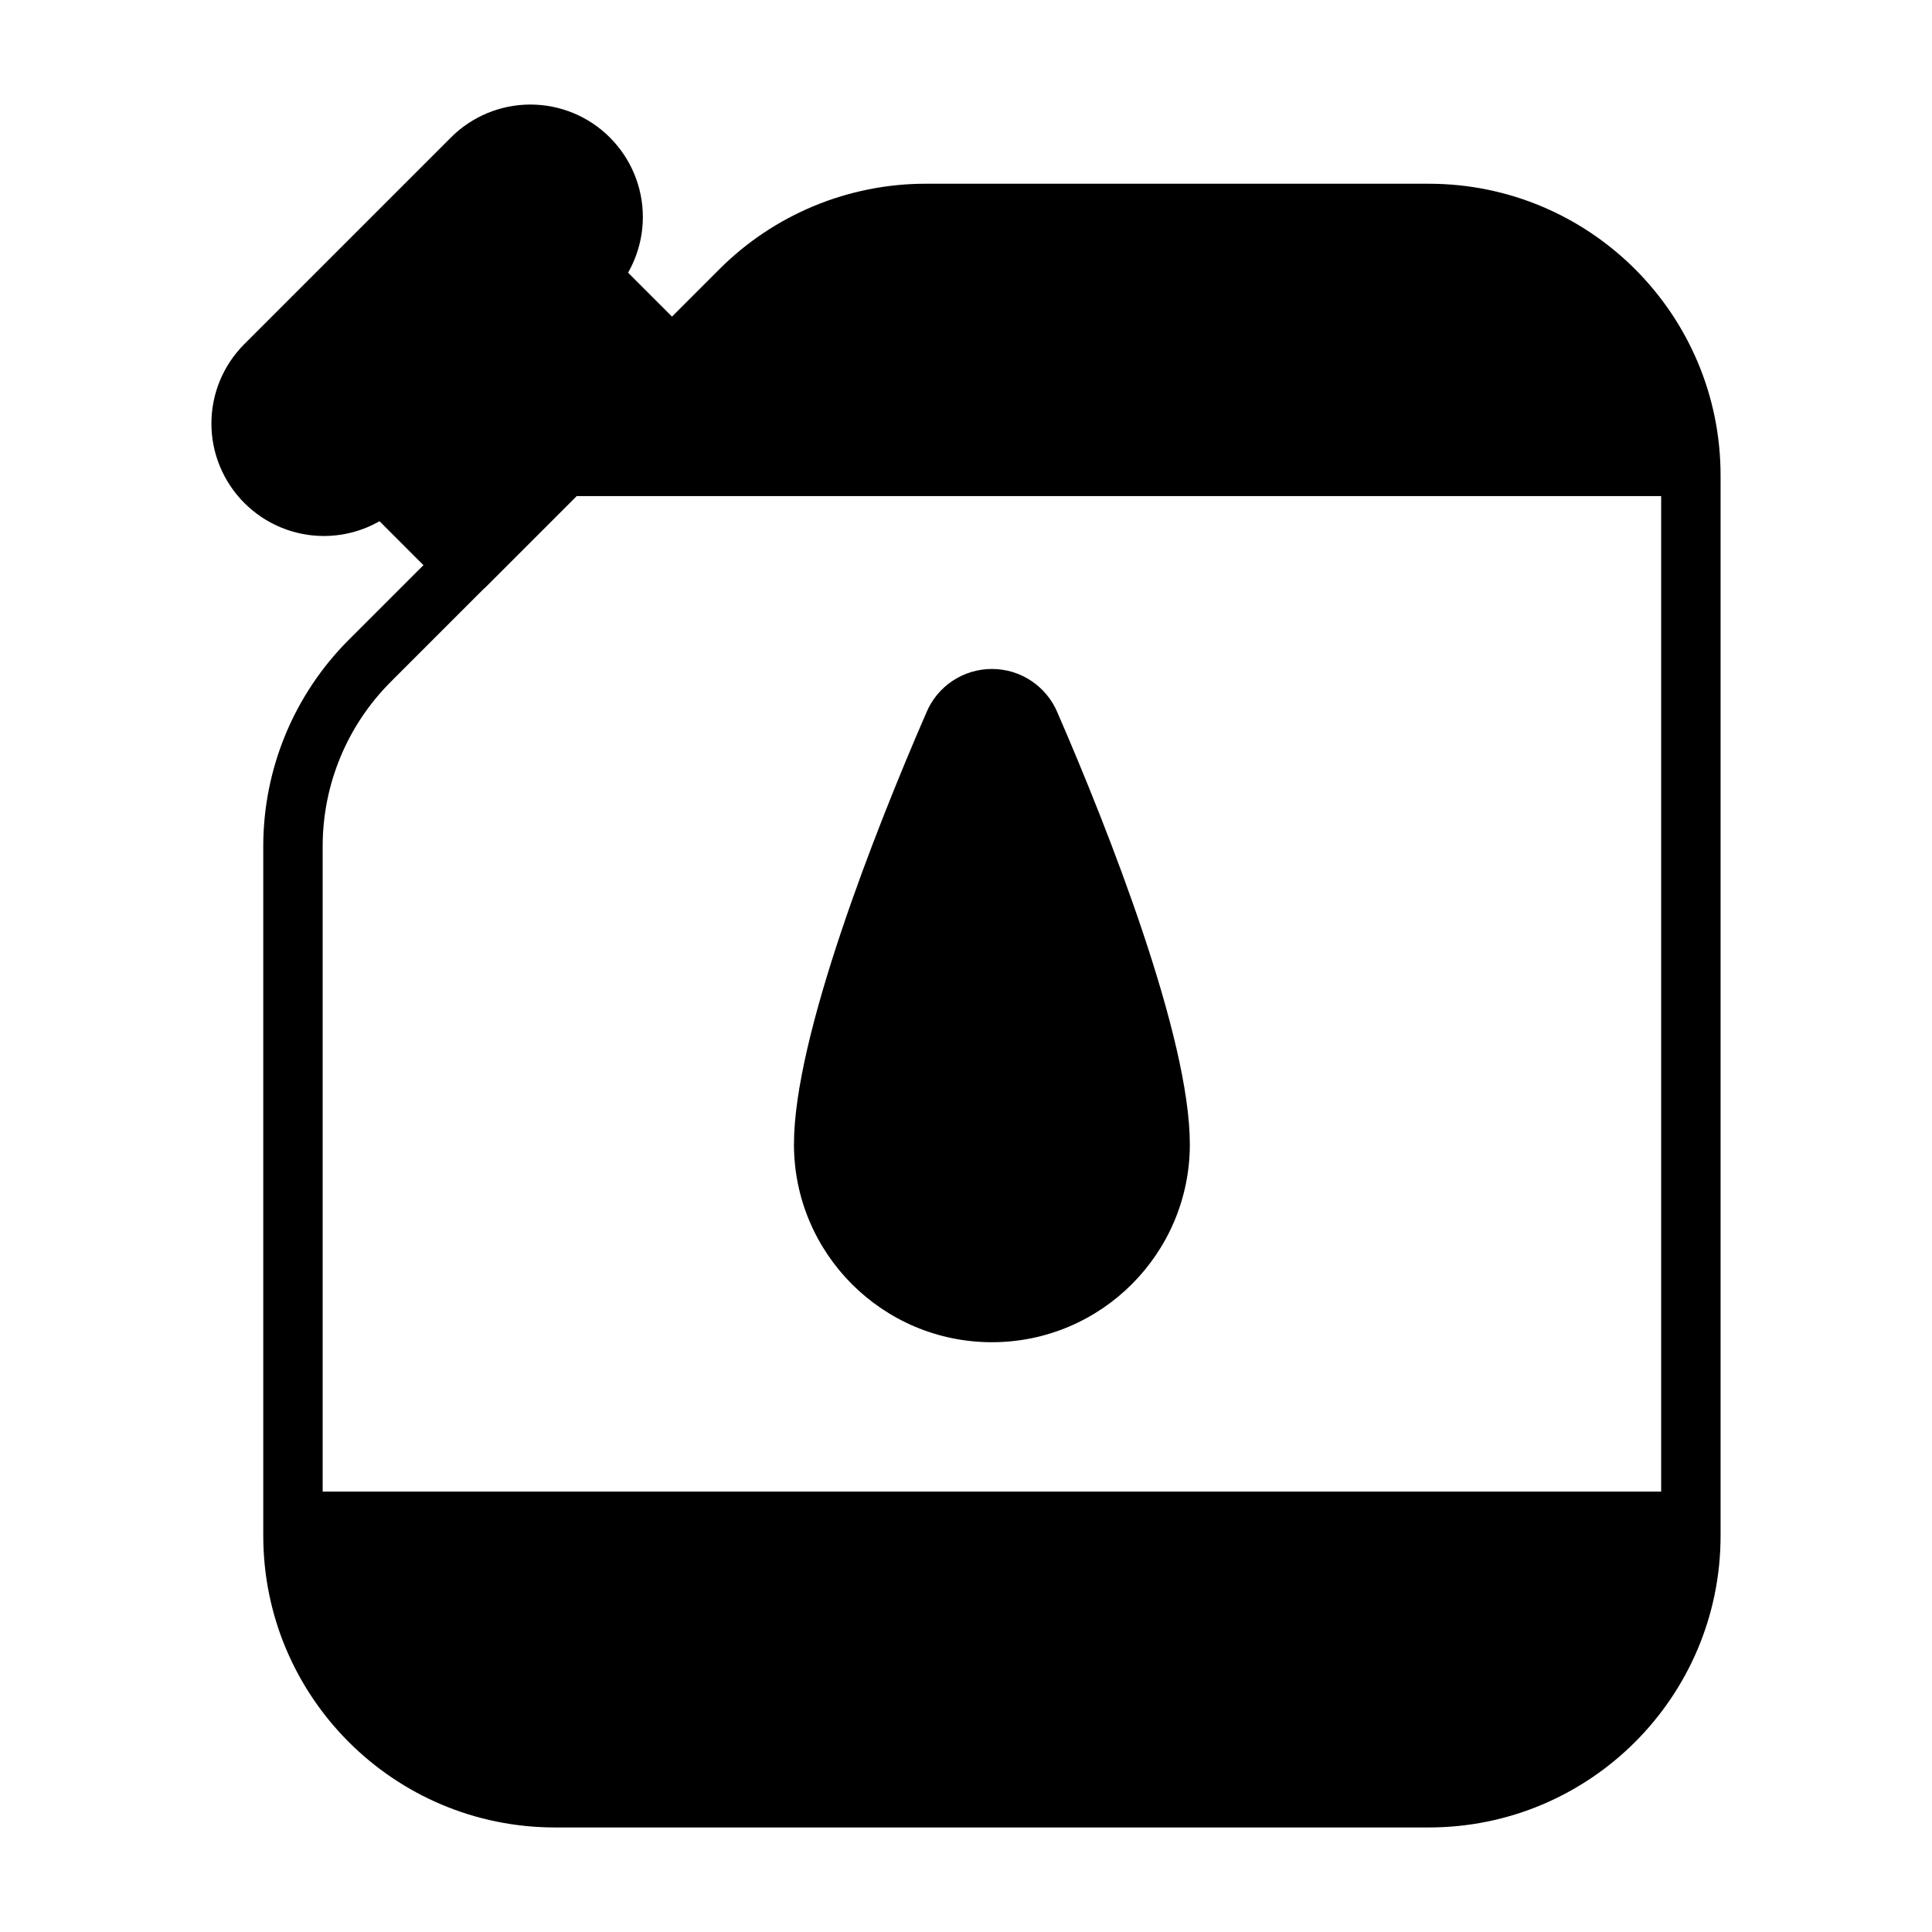
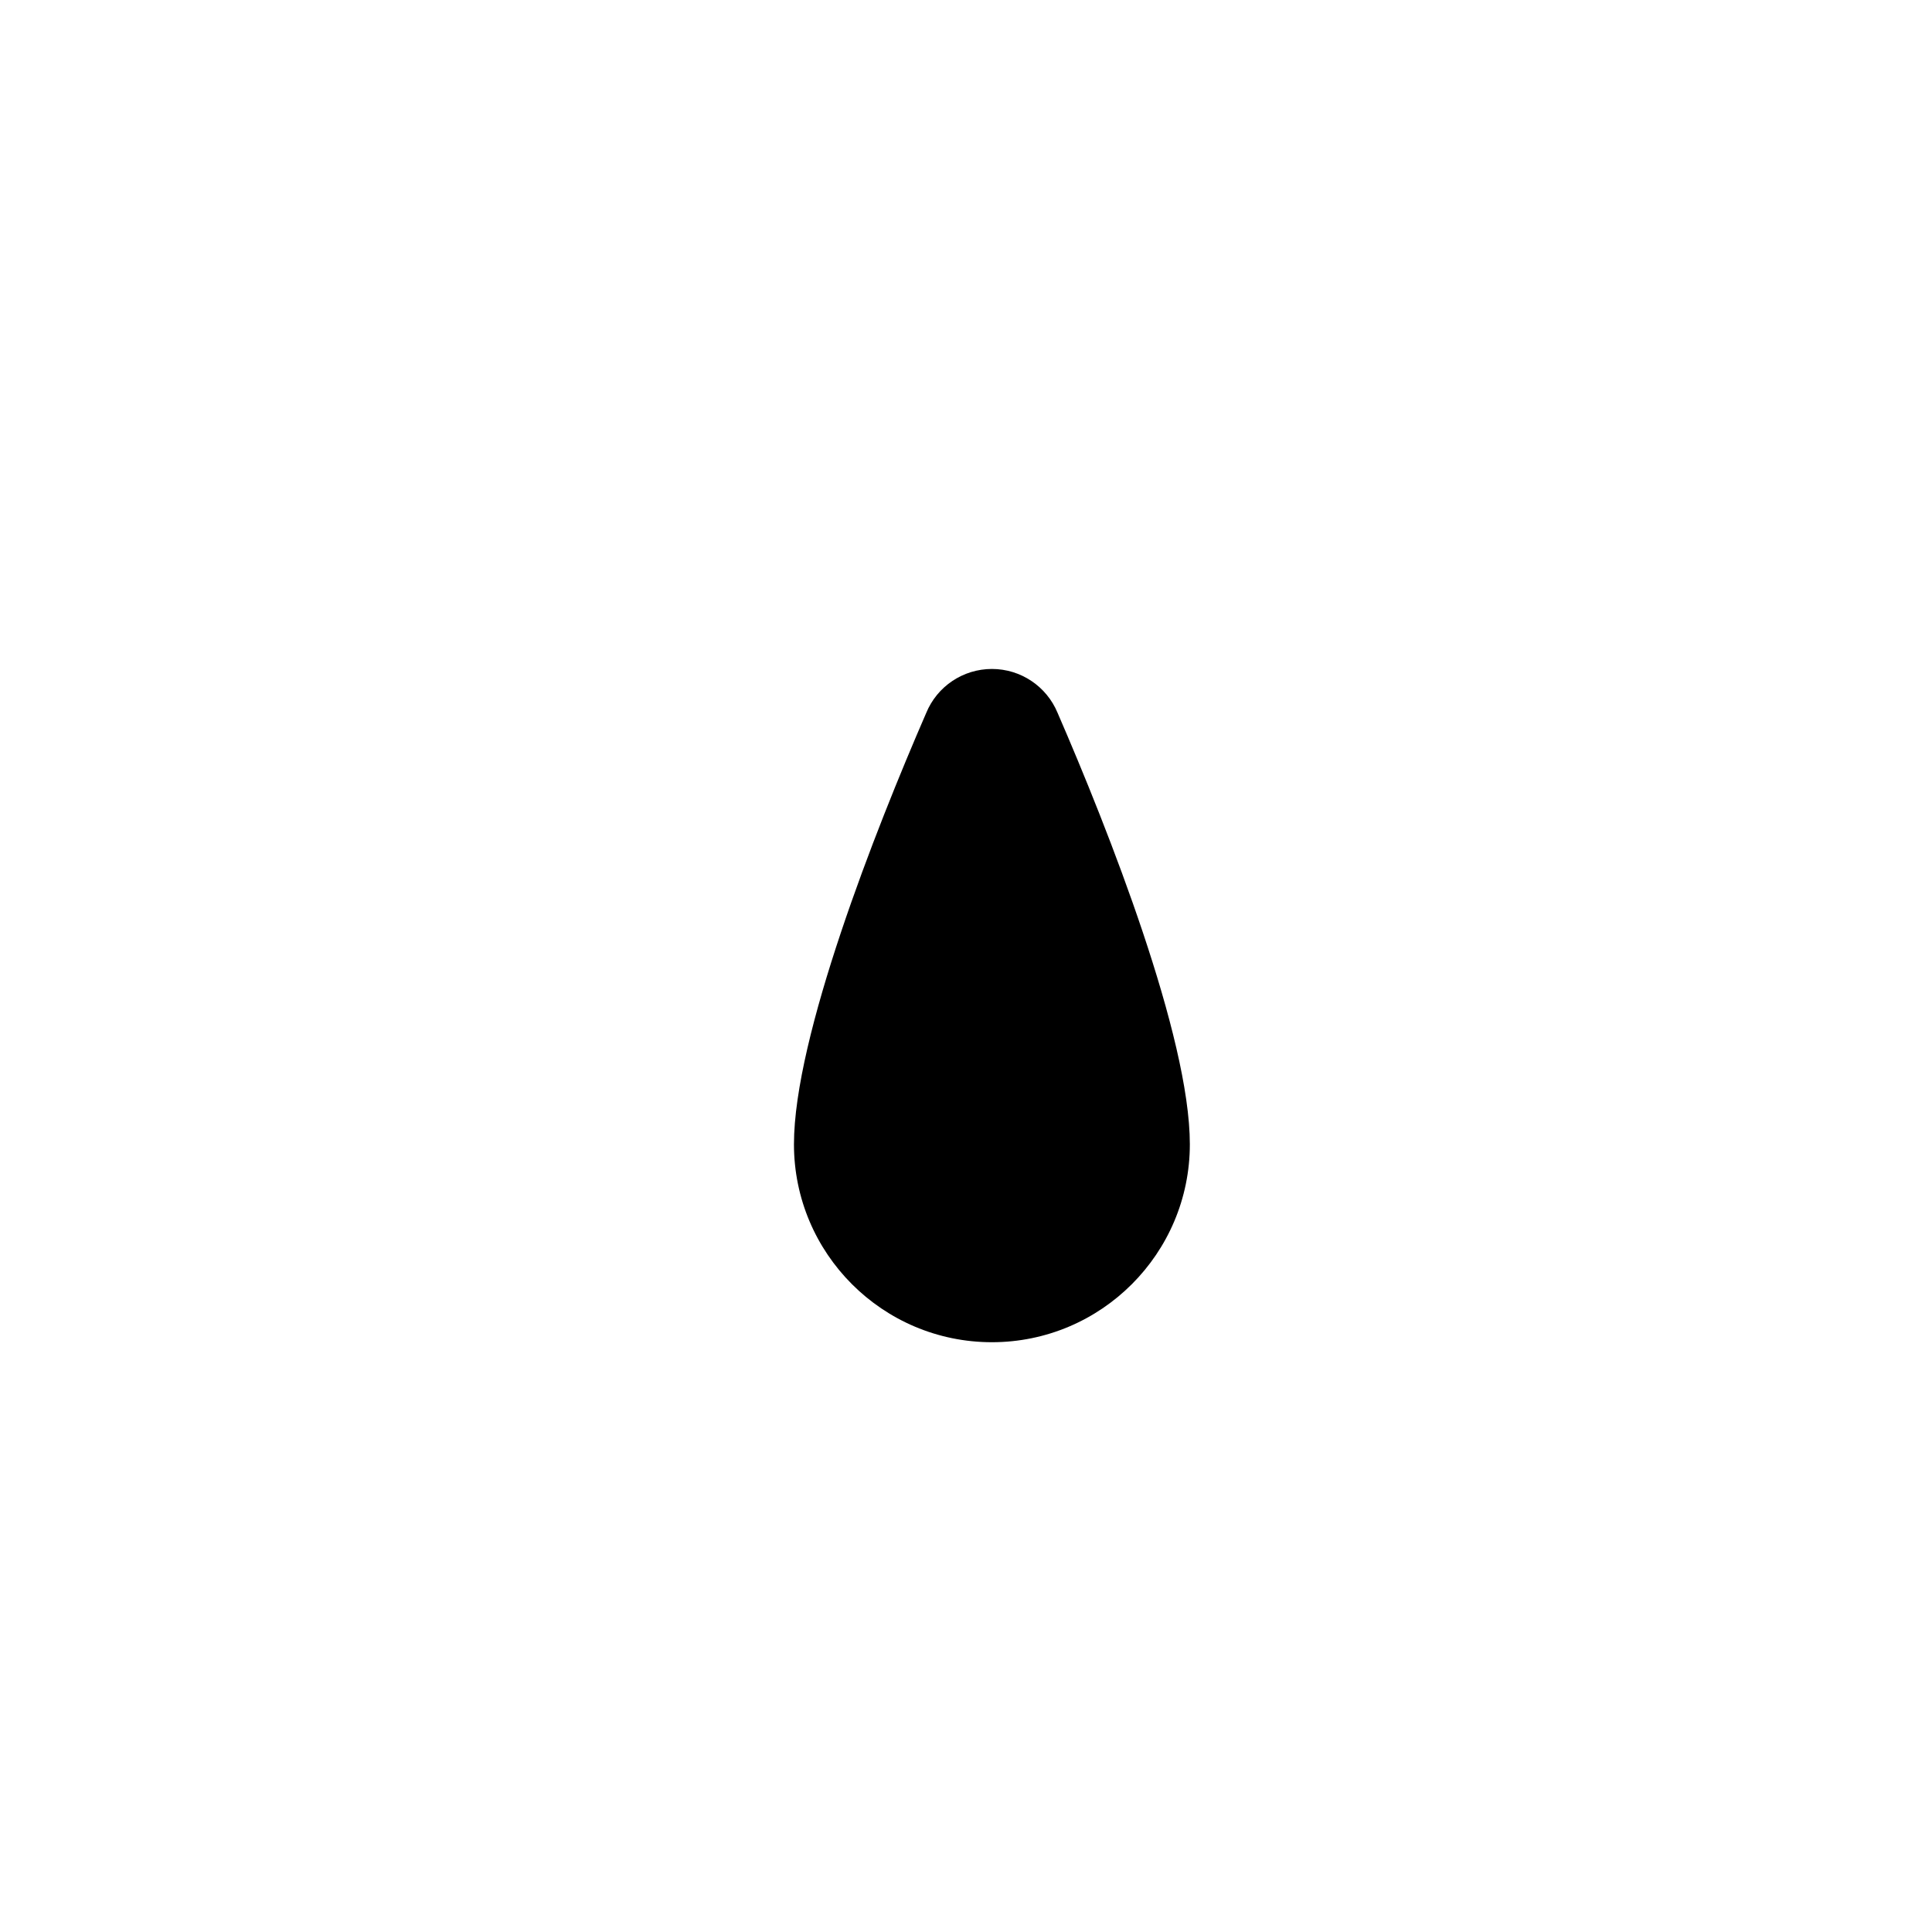
<svg xmlns="http://www.w3.org/2000/svg" fill="#000000" width="800px" height="800px" version="1.1" viewBox="144 144 512 512">
  <g fill-rule="evenodd">
-     <path d="m305.64 180.46-0.031-0.039c-5.582-5.582-13.152-8.715-21.051-8.715-7.887 0-15.461 3.133-21.043 8.715l-54.766 54.766c-5.582 5.59-8.723 13.152-8.723 21.051 0 7.894 3.141 15.469 8.723 21.051l0.031 0.031c5.582 5.582 13.152 8.723 21.051 8.723 7.894 0 15.461-3.141 21.043-8.723 15.516-15.508 39.258-39.25 54.766-54.766 5.582-5.582 8.723-13.152 8.723-21.043 0-7.894-3.141-15.469-8.723-21.051z" />
-     <path d="m327.66 244.6c3.078-3.07 3.078-8.062 0-11.133l-22.027-22.027c-3.078-3.078-8.062-3.078-11.141 0l-54.734 54.734c-3.078 3.078-3.078 8.062 0 11.133l22.027 22.035c3.078 3.07 8.062 3.07 11.133 0z" />
    <path d="m424.26 332.89c-2.922-7.023-9.777-11.609-17.391-11.609-7.652 0-14.539 4.621-17.43 11.699-13.484 31.031-35.031 85.797-35.031 114.26 0 28.953 23.508 52.461 52.461 52.461 28.945 0 52.453-23.508 52.453-52.461 0-28.465-21.547-83.23-35.062-114.35z" />
-     <path d="m389.33 192.69c-20.508 0-40.18 8.148-54.68 22.648-26.324 26.324-71.91 71.91-98.234 98.234-14.5 14.5-22.648 34.172-22.648 54.688v182.7c0 42.715 34.621 77.336 77.328 77.336h231.54c42.707 0 77.336-34.621 77.336-77.336v-280.93c0-42.715-34.629-77.336-77.336-77.336h-133.3zm-159.82 346.59v-171.02c0-16.344 6.488-32.008 18.035-43.555l49.238-49.238h287.44v263.82h-354.71z" />
  </g>
</svg>